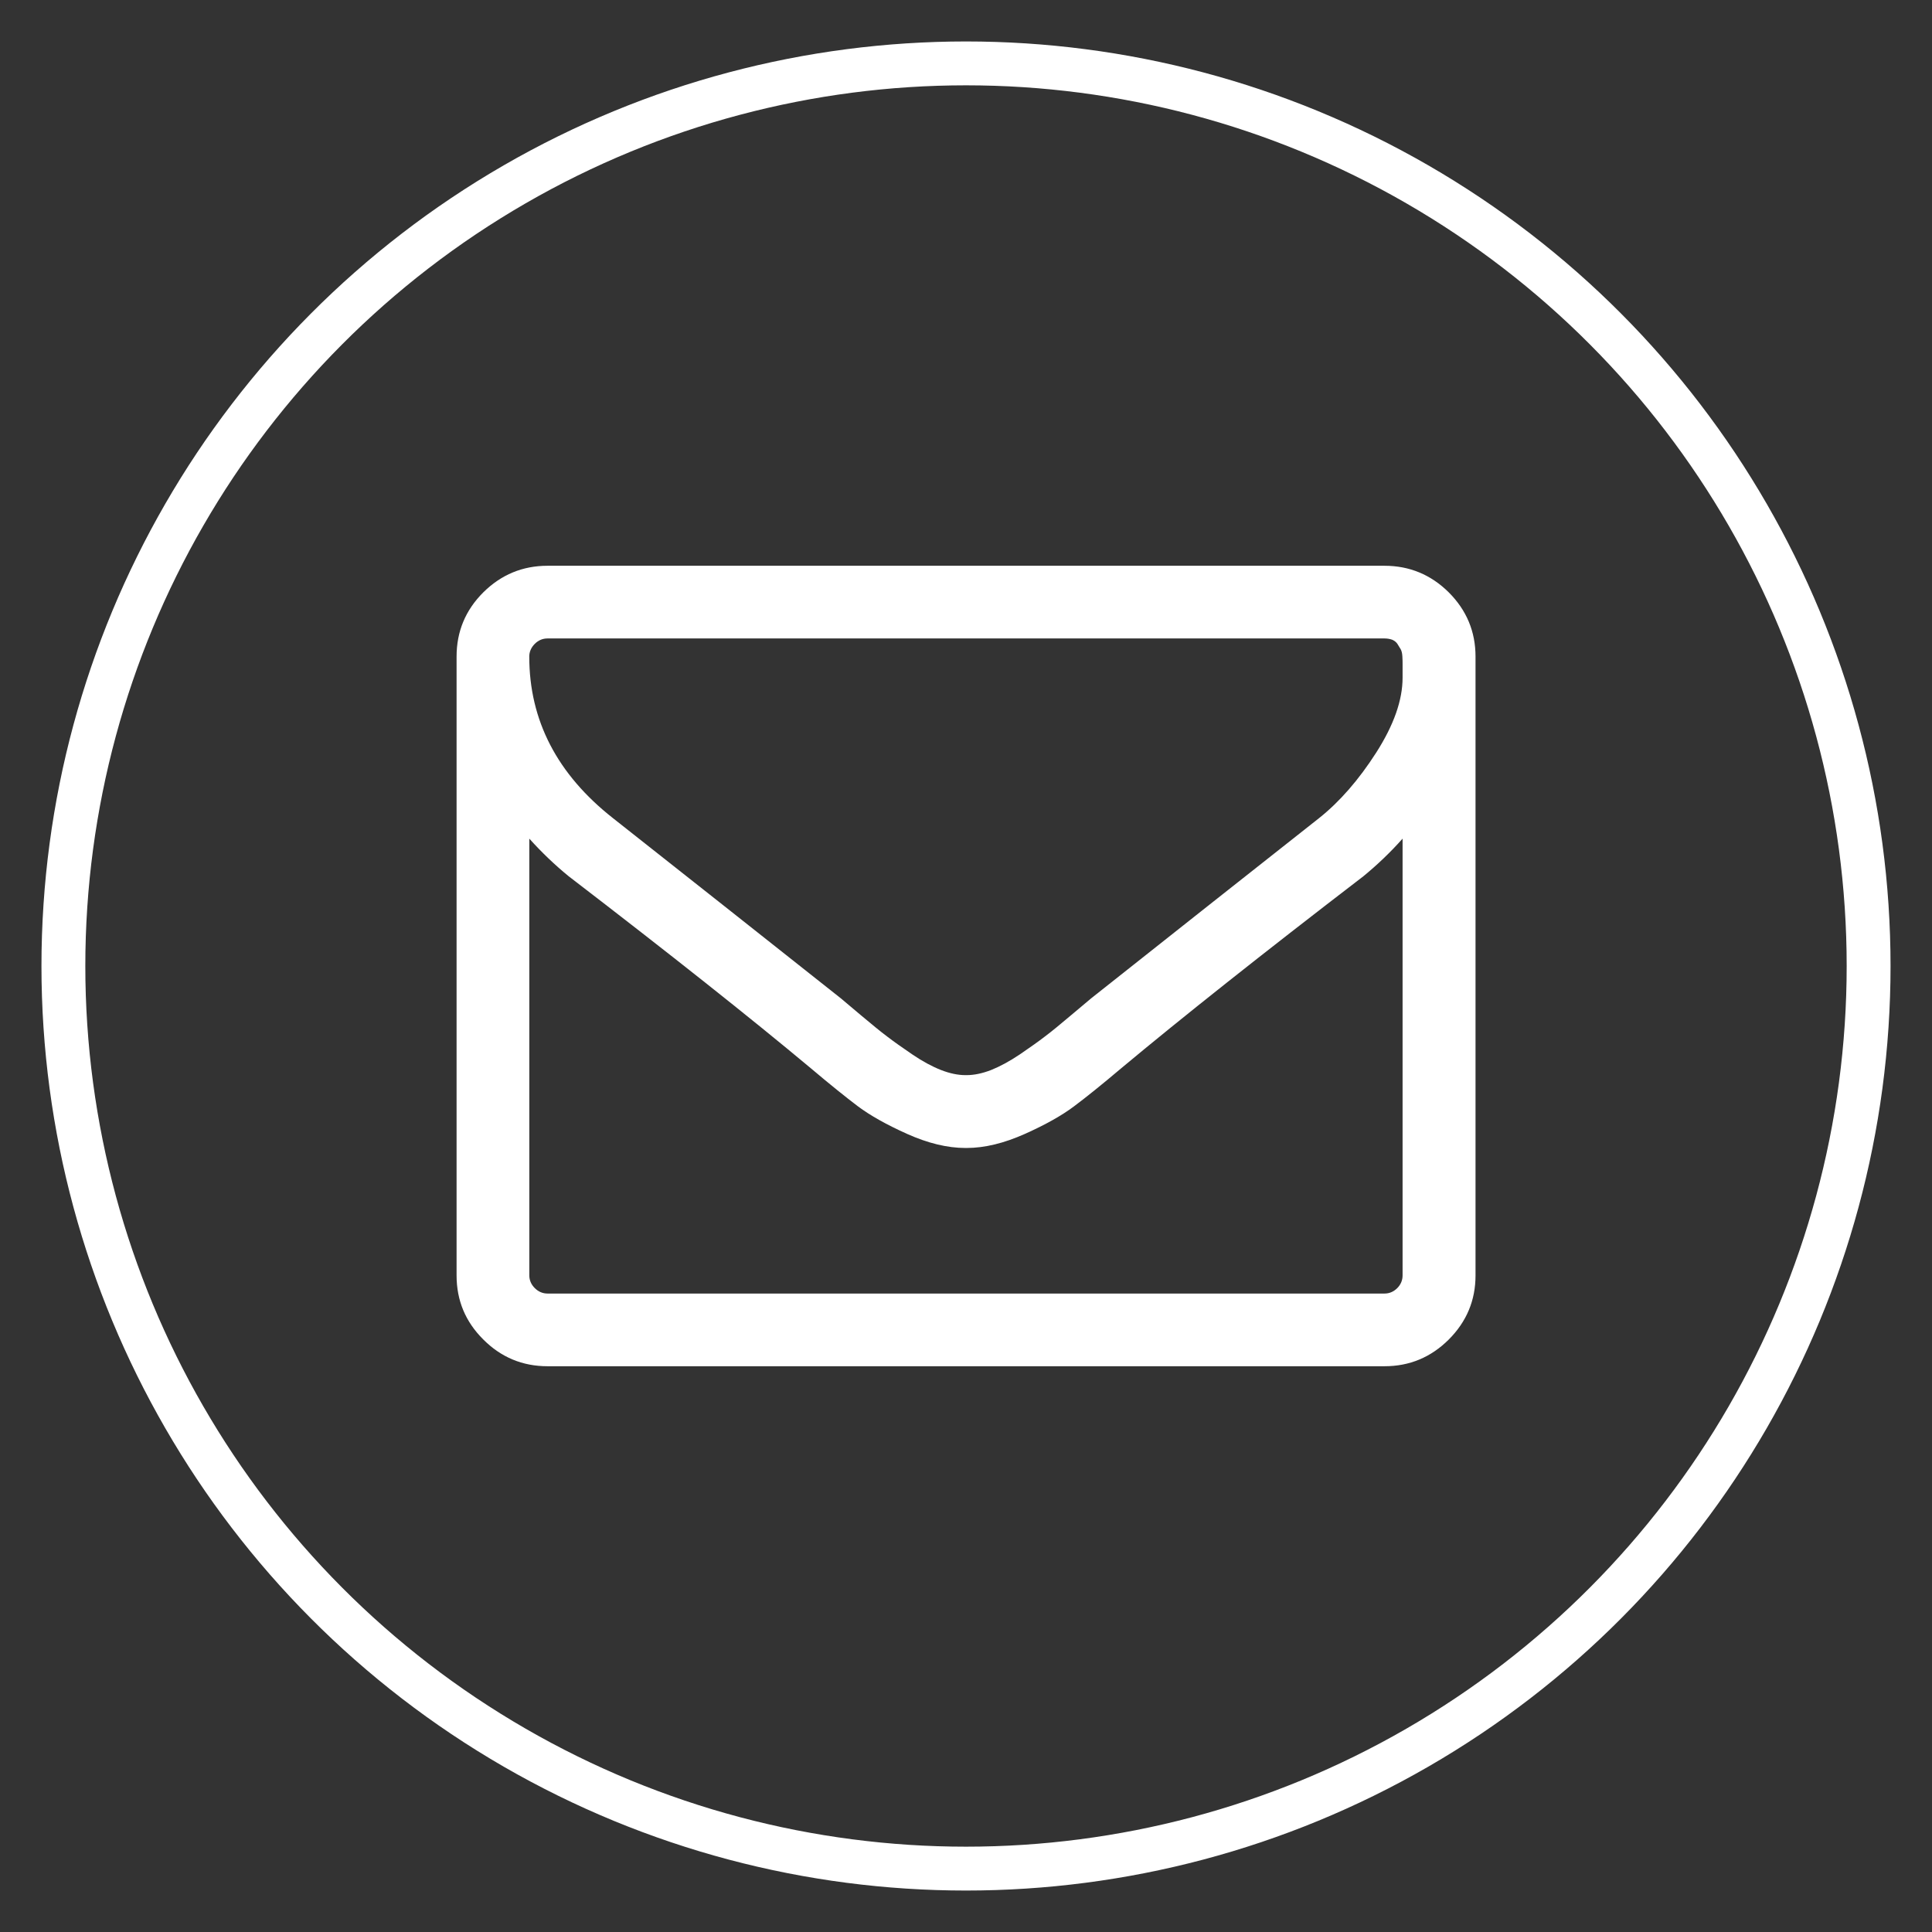
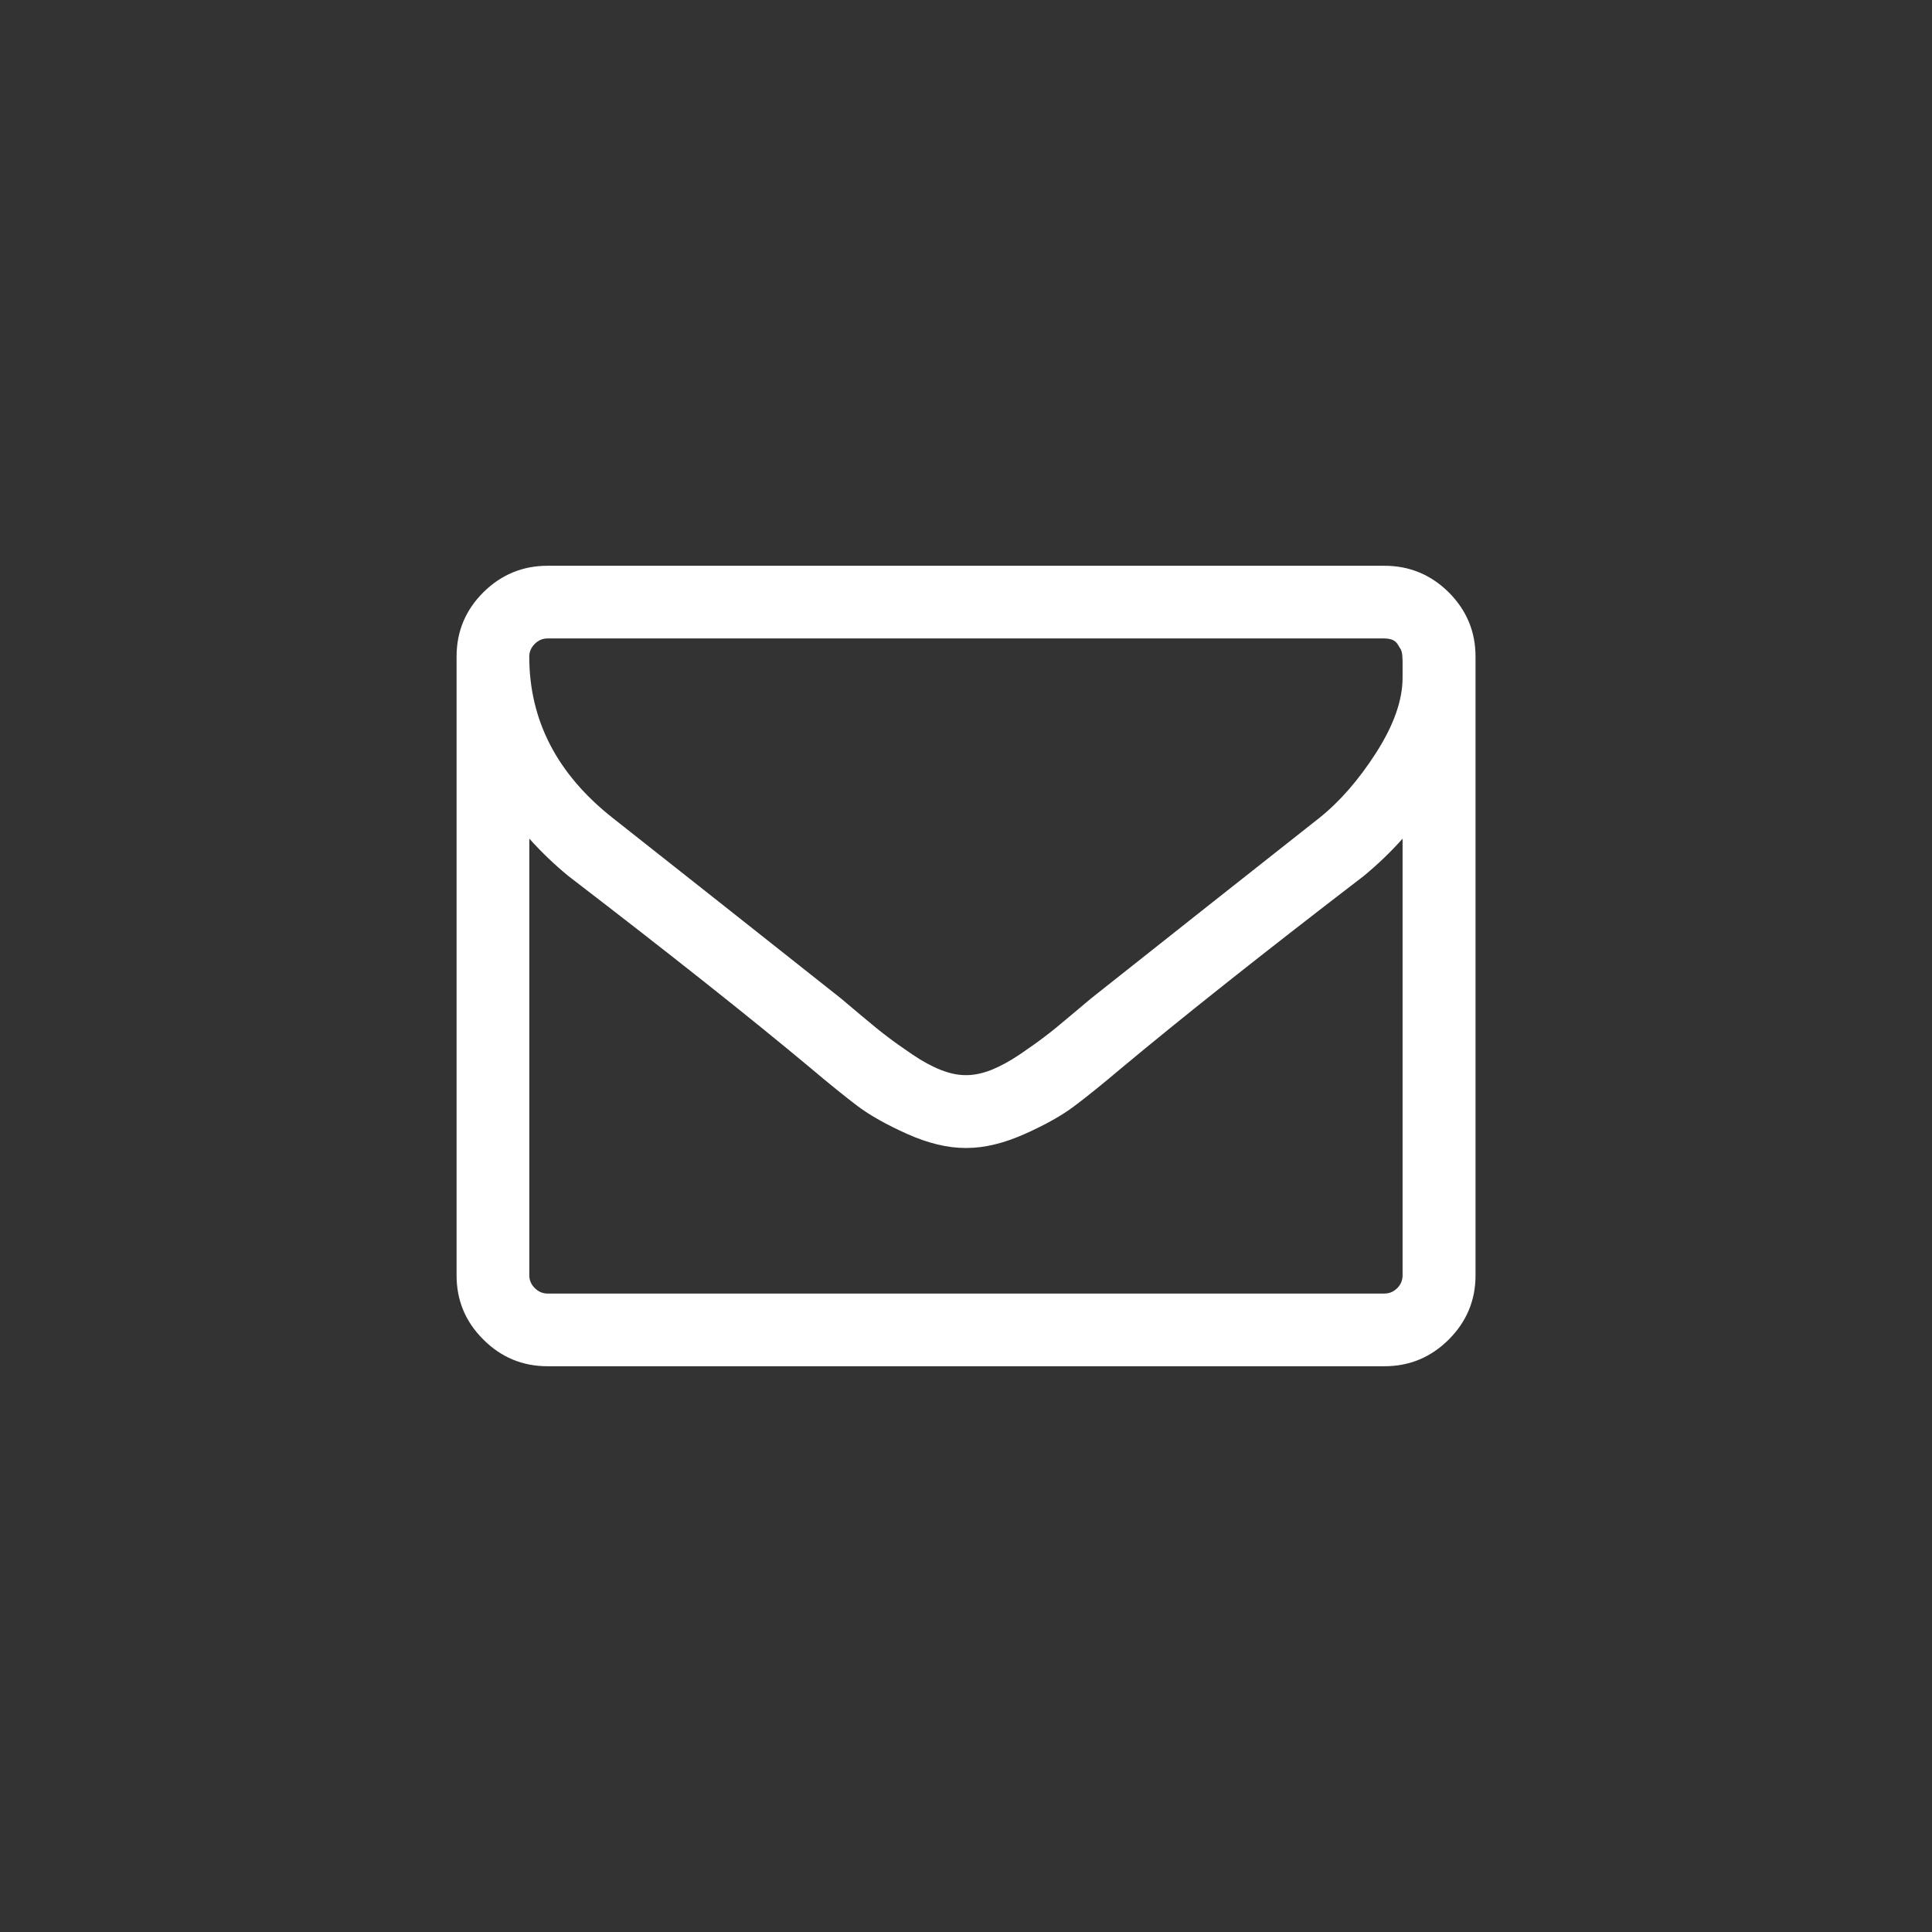
<svg xmlns="http://www.w3.org/2000/svg" version="1.1" id="Capa_1" x="0px" y="0px" width="37px" height="37px" viewBox="0 0 37 37" enable-background="new 0 0 37 37" xml:space="preserve">
  <rect x="0" y="0" width="37" height="37" fill="#333333" stroke="none" />
  <g>
-     <circle fill="none" stroke="#FFFFFF" stroke-width="0.84" stroke-miterlimit="10" cx="18.5" cy="18.5" r="17.286" />
    <g>
      <path fill="#FFFFFF" d="M28.258,12.575v11.85c0,0.479-0.171,0.886-0.512,1.228c-0.342,0.341-0.752,0.512-1.231,0.512H10.486    c-0.479,0-0.89-0.171-1.23-0.512c-0.343-0.341-0.512-0.749-0.512-1.228v-11.85c0-0.479,0.169-0.889,0.512-1.231    c0.341-0.338,0.752-0.509,1.23-0.509h16.028c0.479,0,0.89,0.171,1.231,0.509C28.087,11.686,28.258,12.096,28.258,12.575z     M26.861,12.979c0,0,0-0.056,0-0.118c0-0.065,0-0.115,0-0.147c0-0.033,0-0.082-0.004-0.141c-0.003-0.063-0.015-0.108-0.032-0.139    c-0.019-0.029-0.038-0.062-0.06-0.098c-0.022-0.036-0.056-0.063-0.099-0.083c-0.044-0.016-0.095-0.026-0.152-0.026H10.486    c-0.095,0-0.177,0.036-0.246,0.105c-0.068,0.069-0.104,0.151-0.104,0.243c0,1.221,0.534,2.252,1.601,3.092    c1.4,1.106,2.857,2.255,4.367,3.453c0.043,0.036,0.171,0.144,0.381,0.321c0.212,0.177,0.378,0.315,0.502,0.407    c0.123,0.095,0.284,0.209,0.484,0.345c0.198,0.135,0.383,0.233,0.55,0.299c0.167,0.065,0.323,0.098,0.468,0.098h0.012h0.01    c0.146,0,0.302-0.033,0.47-0.098c0.165-0.066,0.349-0.164,0.55-0.299c0.198-0.135,0.36-0.25,0.483-0.345    c0.123-0.092,0.291-0.23,0.5-0.407c0.213-0.177,0.339-0.285,0.382-0.321c1.51-1.198,2.966-2.347,4.367-3.453    c0.392-0.312,0.757-0.729,1.095-1.257C26.693,13.885,26.861,13.409,26.861,12.979z M26.861,24.425v-8.364    c-0.23,0.259-0.481,0.499-0.749,0.719c-1.946,1.493-3.492,2.721-4.64,3.679c-0.369,0.312-0.671,0.555-0.904,0.729    c-0.231,0.174-0.545,0.351-0.941,0.528c-0.397,0.177-0.767,0.269-1.116,0.269h-0.01h-0.012c-0.348,0-0.721-0.092-1.116-0.269    s-0.709-0.354-0.942-0.528c-0.23-0.174-0.533-0.417-0.902-0.729c-1.147-0.958-2.694-2.186-4.64-3.679    c-0.269-0.22-0.519-0.46-0.752-0.719v8.364c0,0.092,0.035,0.174,0.104,0.243c0.069,0.069,0.151,0.105,0.246,0.105h16.028    c0.094,0,0.176-0.036,0.245-0.105C26.828,24.599,26.861,24.517,26.861,24.425z" />
    </g>
  </g>
</svg>